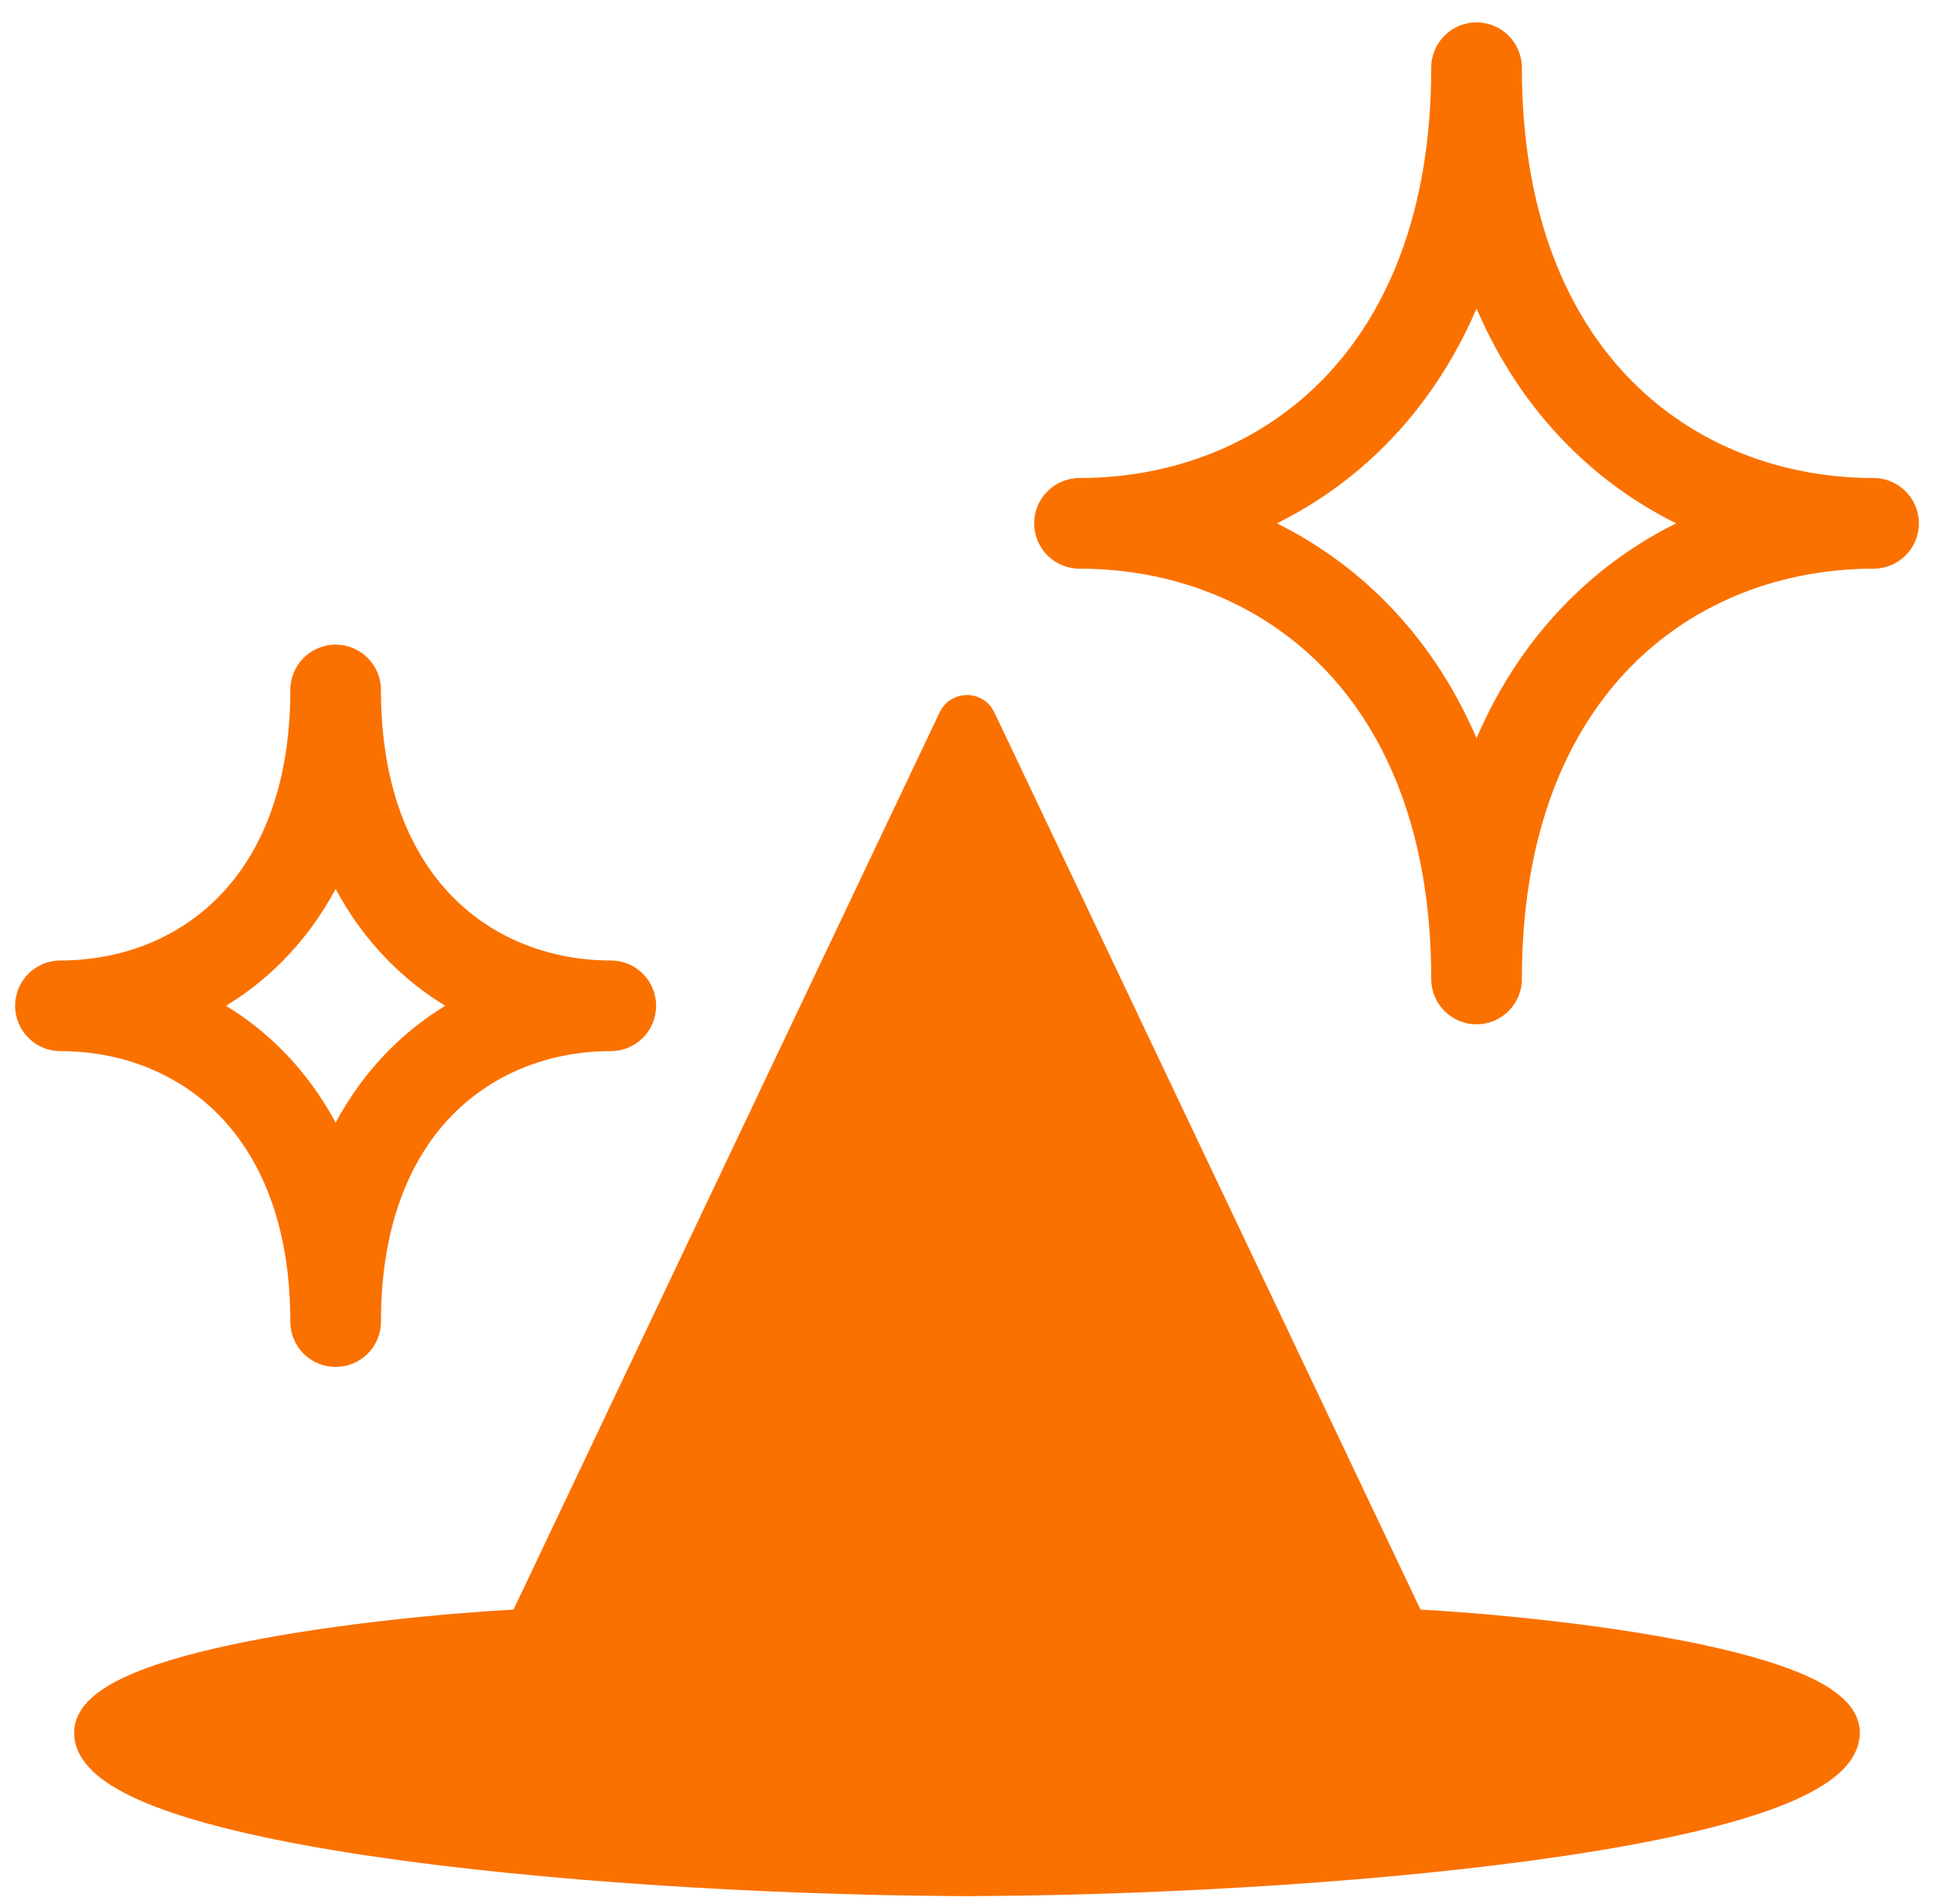
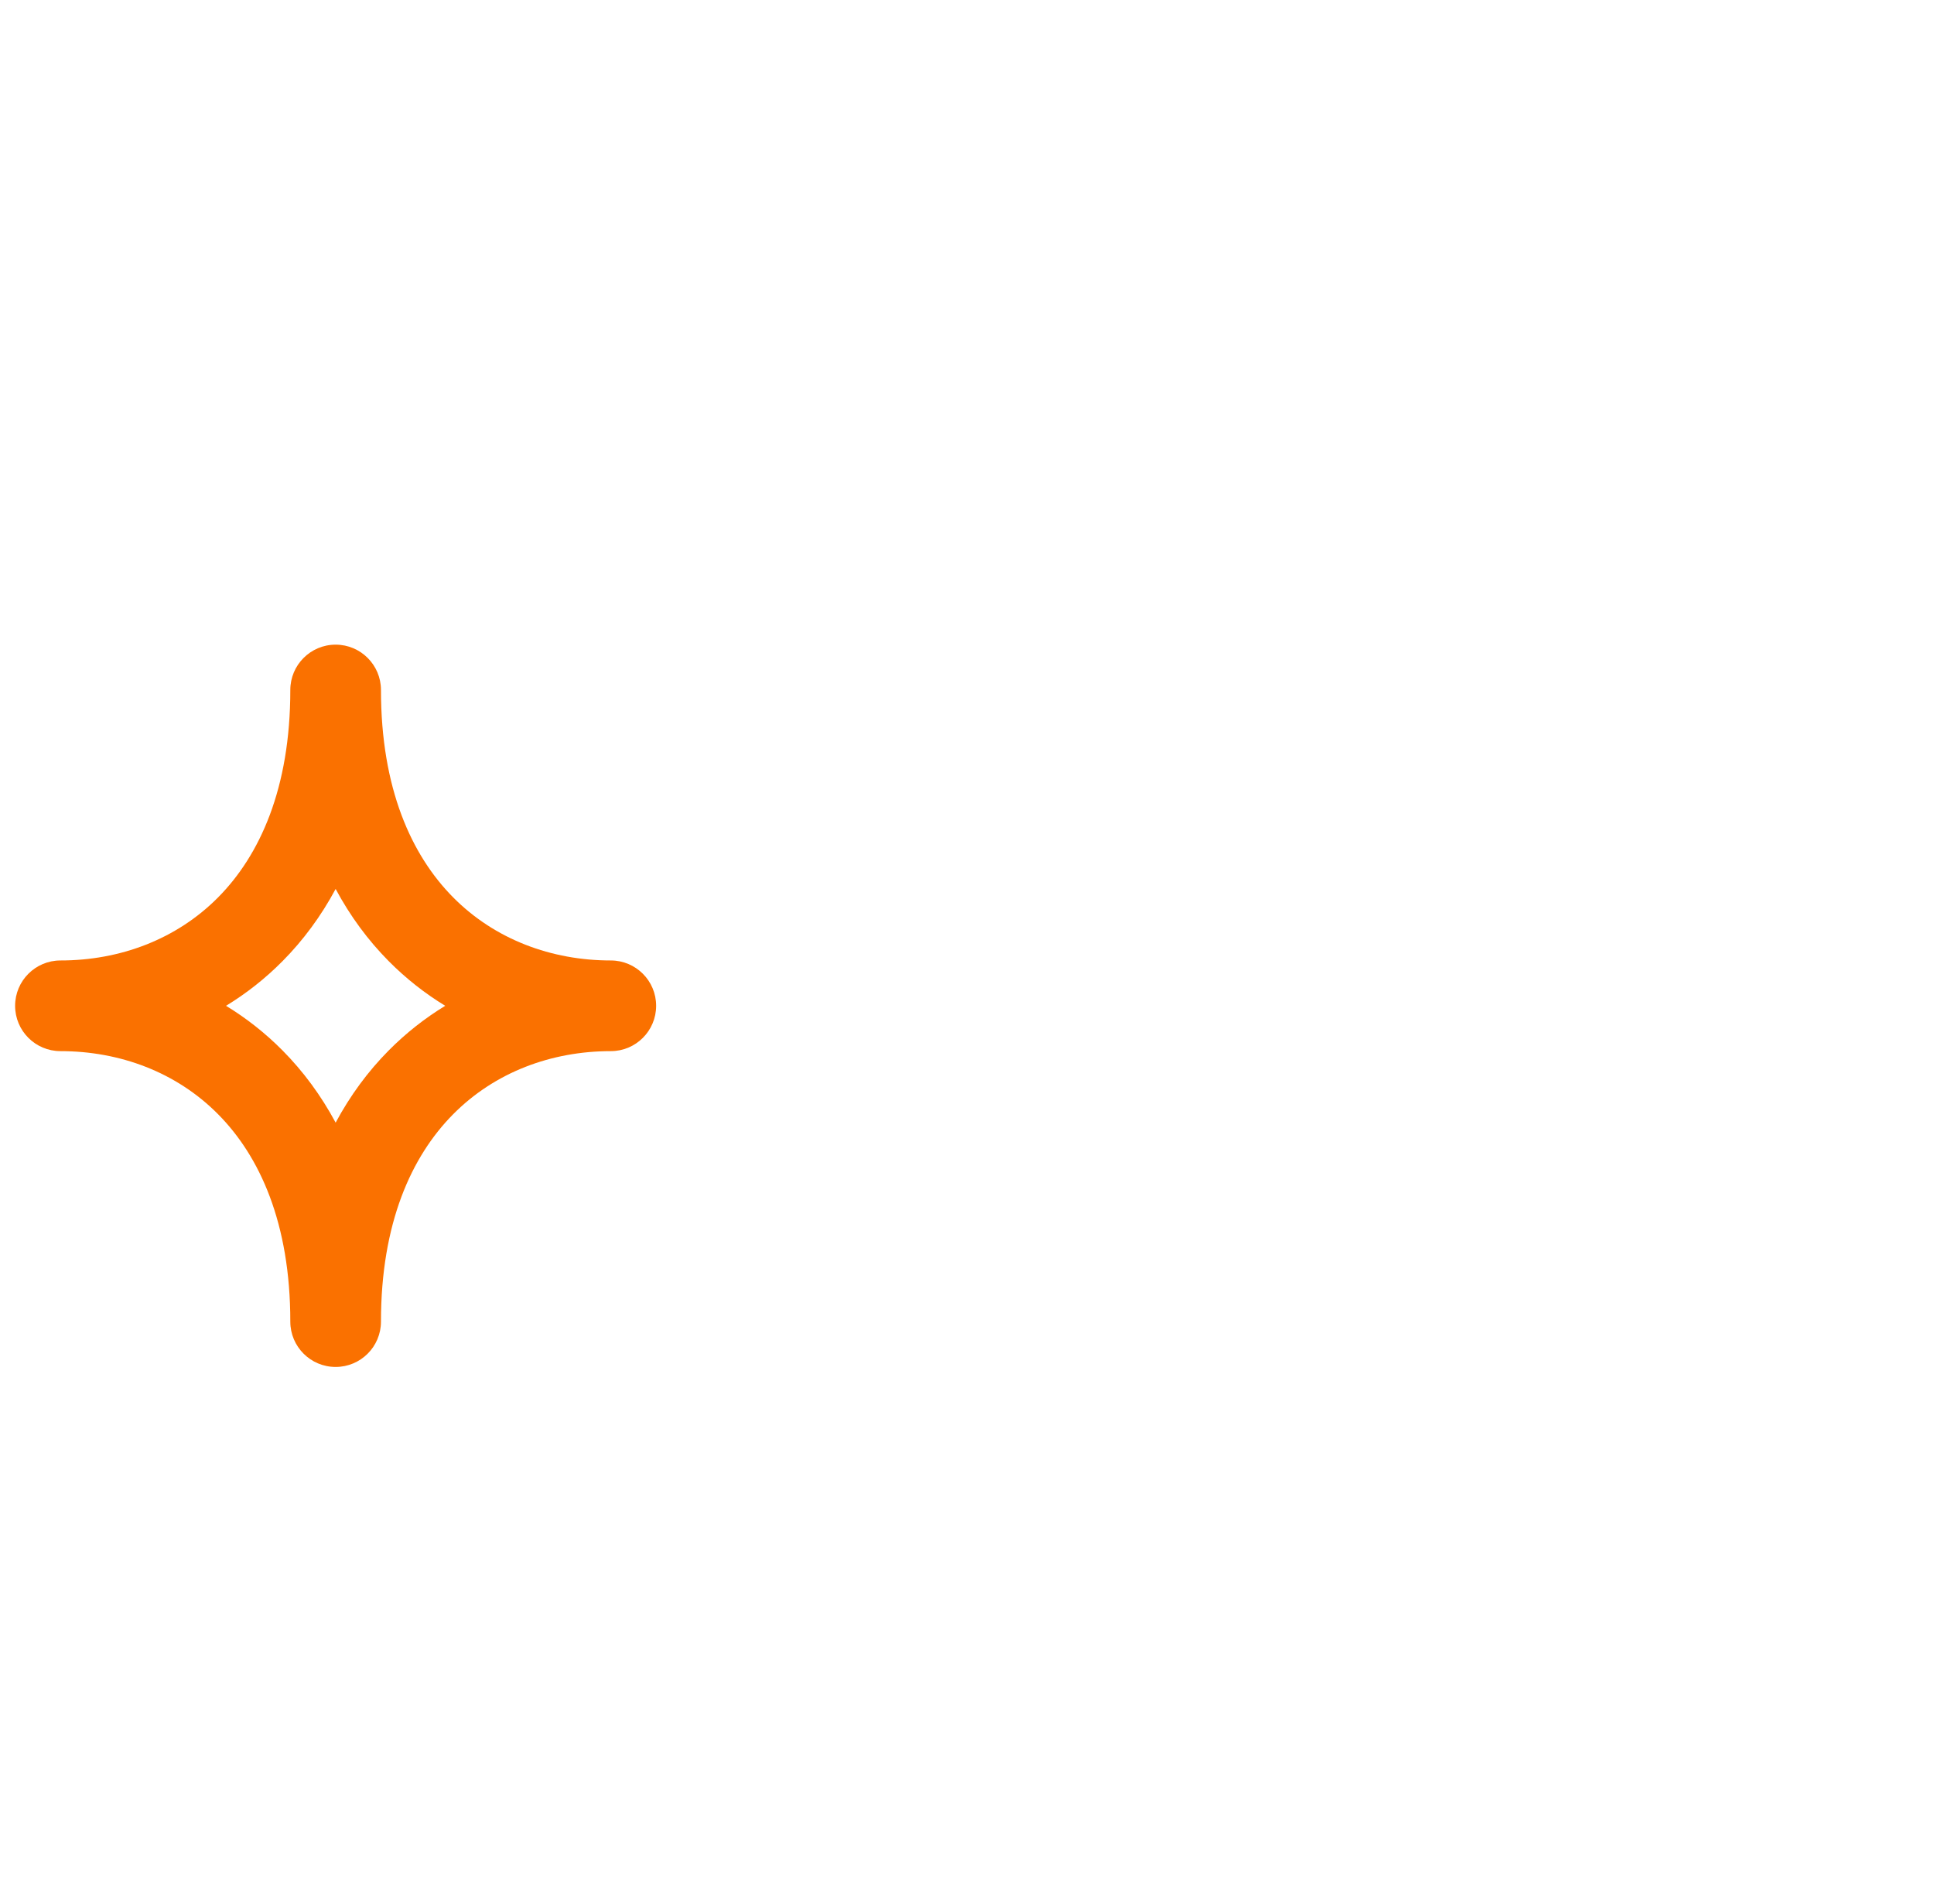
<svg xmlns="http://www.w3.org/2000/svg" width="64" height="63" viewBox="0 0 64 63" fill="none">
-   <path d="M17.318 53.741L31.548 23.782C31.729 23.401 32.271 23.401 32.452 23.782L46.682 53.741C51.576 53.998 61.046 55.114 61.046 57.328C61.046 60.691 43.62 62.207 32 62.24C20.38 62.207 2.953 60.691 2.953 57.328C2.953 55.114 12.424 53.998 17.318 53.741Z" fill="#FA7100" />
-   <path d="M32.386 62.241C20.77 62.241 2.953 60.728 2.953 57.328C2.953 55.114 12.424 53.998 17.318 53.741L31.548 23.782C31.729 23.401 32.271 23.401 32.452 23.782L46.682 53.741C51.576 53.998 61.046 55.114 61.046 57.328C61.046 60.728 43.23 62.241 31.613 62.241" stroke="#FA7100" />
-   <path fill-rule="evenodd" clip-rule="evenodd" d="M48.862 0.741C49.69 0.741 50.362 1.412 50.362 2.241C50.362 7.087 51.868 10.452 53.993 12.601C56.129 14.76 59.014 15.817 62 15.817C62.828 15.817 63.5 16.489 63.5 17.317C63.5 18.145 62.828 18.817 62 18.817C59.014 18.817 56.129 19.874 53.993 22.033C51.868 24.182 50.362 27.548 50.362 32.394C50.362 33.222 49.69 33.894 48.862 33.894C48.033 33.894 47.362 33.222 47.362 32.394C47.362 27.548 45.855 24.182 43.73 22.034C41.594 19.874 38.709 18.817 35.723 18.817C34.895 18.817 34.223 18.146 34.223 17.317C34.223 16.489 34.895 15.817 35.723 15.817C38.709 15.817 41.594 14.761 43.73 12.601C45.855 10.452 47.362 7.087 47.362 2.241C47.362 1.412 48.033 0.741 48.862 0.741ZM48.862 10.209C48.104 11.972 47.086 13.475 45.863 14.711C44.783 15.802 43.562 16.668 42.256 17.317C43.562 17.967 44.783 18.832 45.863 19.924C47.086 21.16 48.104 22.662 48.862 24.426C49.619 22.662 50.638 21.16 51.861 19.924C52.94 18.832 54.161 17.966 55.467 17.317C54.161 16.668 52.94 15.802 51.861 14.711C50.638 13.474 49.619 11.972 48.862 10.209Z" fill="#FA7100" />
  <path fill-rule="evenodd" clip-rule="evenodd" d="M11.107 21.331C11.935 21.331 12.607 22.003 12.607 22.831C12.607 26.091 13.617 28.3 14.991 29.688C16.375 31.088 18.252 31.781 20.213 31.781C21.042 31.781 21.713 32.453 21.713 33.281C21.713 34.109 21.042 34.781 20.213 34.781C18.252 34.781 16.375 35.474 14.991 36.874C13.617 38.263 12.607 40.471 12.607 43.731C12.607 44.56 11.935 45.231 11.107 45.231C10.278 45.231 9.607 44.56 9.607 43.731C9.607 40.471 8.596 38.263 7.222 36.874C5.838 35.474 3.962 34.781 2 34.781C1.172 34.781 0.5 34.11 0.5 33.281C0.5 32.453 1.172 31.781 2 31.781C3.962 31.781 5.838 31.088 7.222 29.689C8.596 28.3 9.607 26.091 9.607 22.831C9.607 22.003 10.278 21.331 11.107 21.331ZM11.107 29.415C10.623 30.317 10.034 31.112 9.355 31.798C8.779 32.38 8.149 32.874 7.48 33.281C8.149 33.689 8.779 34.182 9.355 34.764C10.034 35.45 10.623 36.246 11.107 37.147C11.59 36.246 12.179 35.45 12.858 34.764C13.434 34.182 14.064 33.689 14.733 33.281C14.064 32.873 13.434 32.38 12.858 31.798C12.179 31.112 11.59 30.317 11.107 29.415Z" fill="#FA7100" />
</svg>